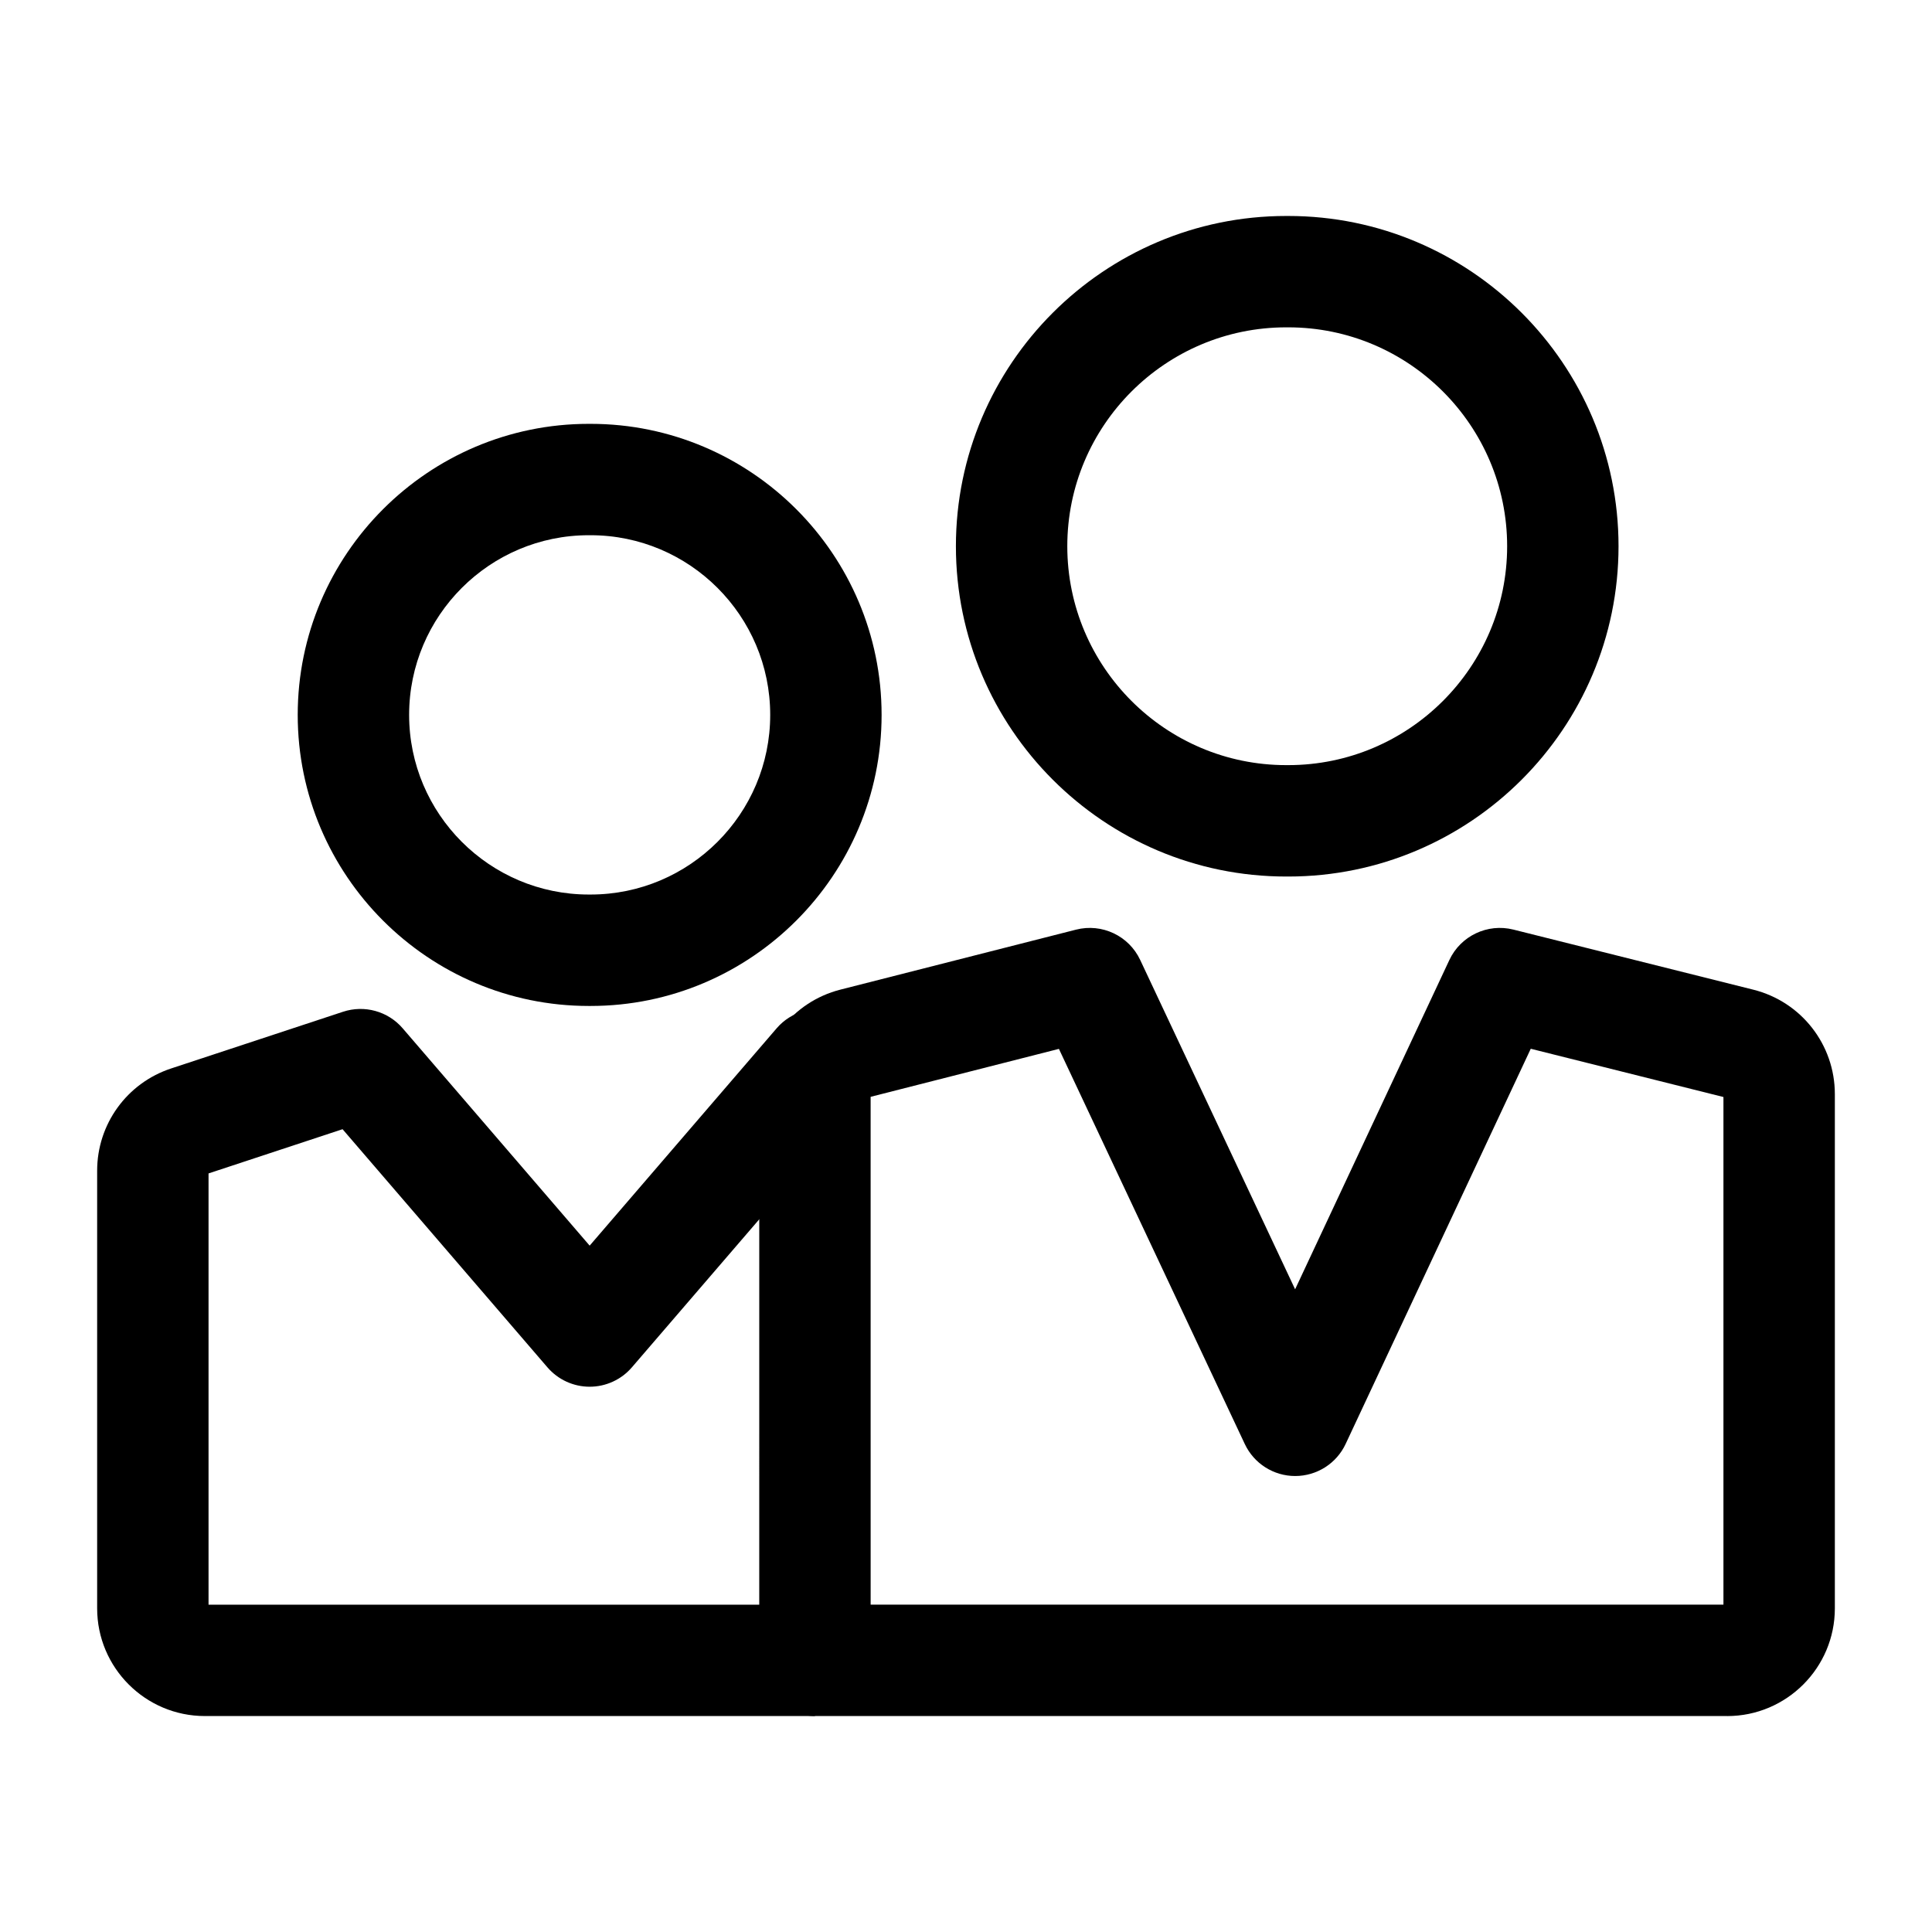
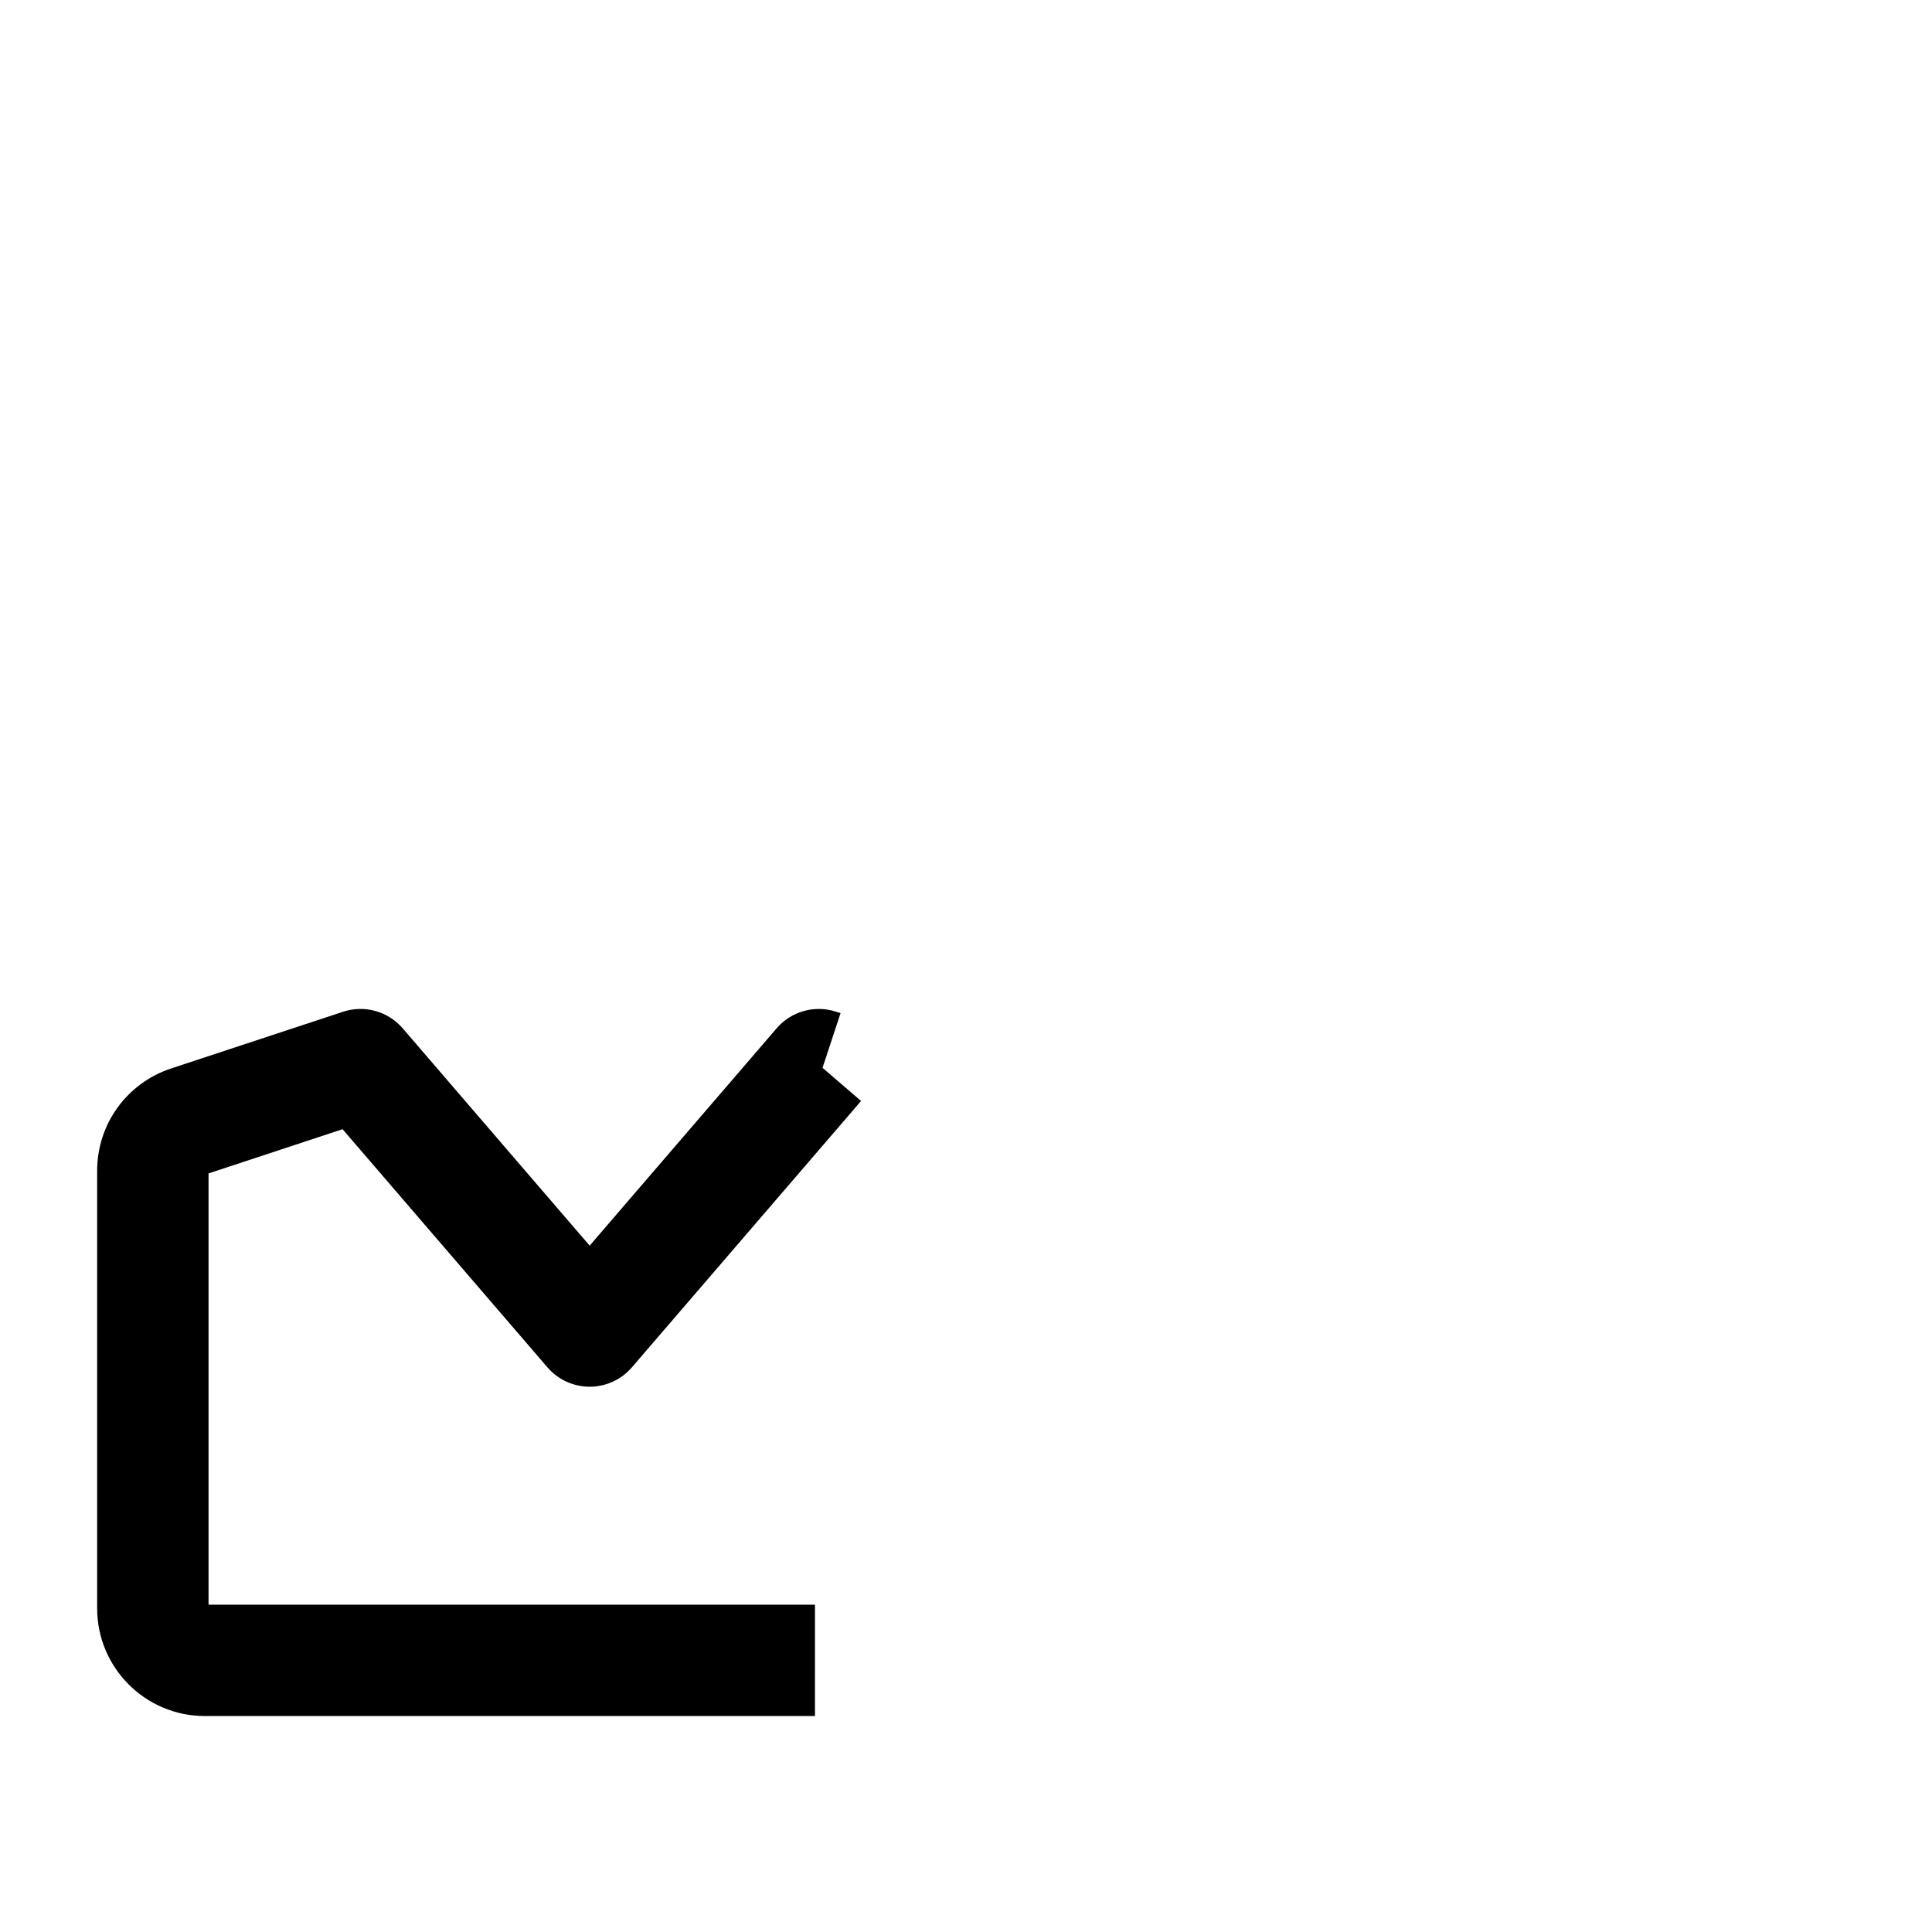
<svg xmlns="http://www.w3.org/2000/svg" fill="#000000" width="800px" height="800px" version="1.1" viewBox="144 144 512 512">
  <g>
-     <path d="m300.5 410.59h-0.469c-42.531 0-77.133-34.602-77.133-77.133s34.602-77.133 77.133-77.133h0.469c42.531 0 77.133 34.602 77.133 77.133s-34.602 77.133-77.133 77.133zm-0.469-124.75c-26.254 0-47.609 21.359-47.609 47.609 0 26.254 21.359 47.613 47.609 47.613h0.469c26.254 0 47.613-21.359 47.613-47.609 0-26.254-21.359-47.613-47.613-47.613z" />
-     <path d="m485.4 376.29h-0.547c-48.262 0-87.527-39.266-87.527-87.527 0-48.262 39.266-87.527 87.527-87.527h0.547c48.262 0 87.527 39.266 87.527 87.527-0.004 48.262-39.266 87.527-87.527 87.527zm-0.547-145.54c-31.984 0-58.008 26.023-58.008 58.008 0 31.984 26.023 58.008 58.008 58.008h0.547c31.984 0 58.008-26.023 58.008-58.008 0-31.984-26.023-58.008-58.008-58.008z" />
-     <path d="m601.72 598.77h-241.75c-8.152 0-14.762-6.609-14.762-14.762l0.004-150.09c0-13.059 8.84-24.434 21.496-27.656l62.453-15.898c6.859-1.746 13.988 1.621 16.996 8.02l41.062 87.293 40.879-87.27c2.996-6.394 10.105-9.77 16.953-8.059l63.602 15.93c12.719 3.188 21.602 14.57 21.602 27.684v136.28c0 15.734-12.801 28.535-28.535 28.535zm-226.99-29.52h226v-134.53l-51.062-12.789-49.059 104.73c-2.426 5.184-7.633 8.492-13.355 8.5h-0.012c-5.719 0-10.922-3.301-13.355-8.477l-49.262-104.72-49.898 12.707z" />
    <path d="m359.97 598.77h-161.69c-15.734 0-28.535-12.801-28.535-28.535v-115.98c0-12.344 7.875-23.23 19.594-27.098l45.566-15.031c5.672-1.871 11.918-0.141 15.812 4.391l49.547 57.59 49.547-57.59c3.894-4.527 10.137-6.262 15.809-4.391l1.133 0.371-4.773 14.488 10.211 8.785-60.738 70.594c-2.805 3.258-6.891 5.133-11.188 5.133-4.301 0-8.383-1.875-11.188-5.133l-54.297-63.113-35.516 11.719v114.29h160.71z" />
  </g>
</svg>